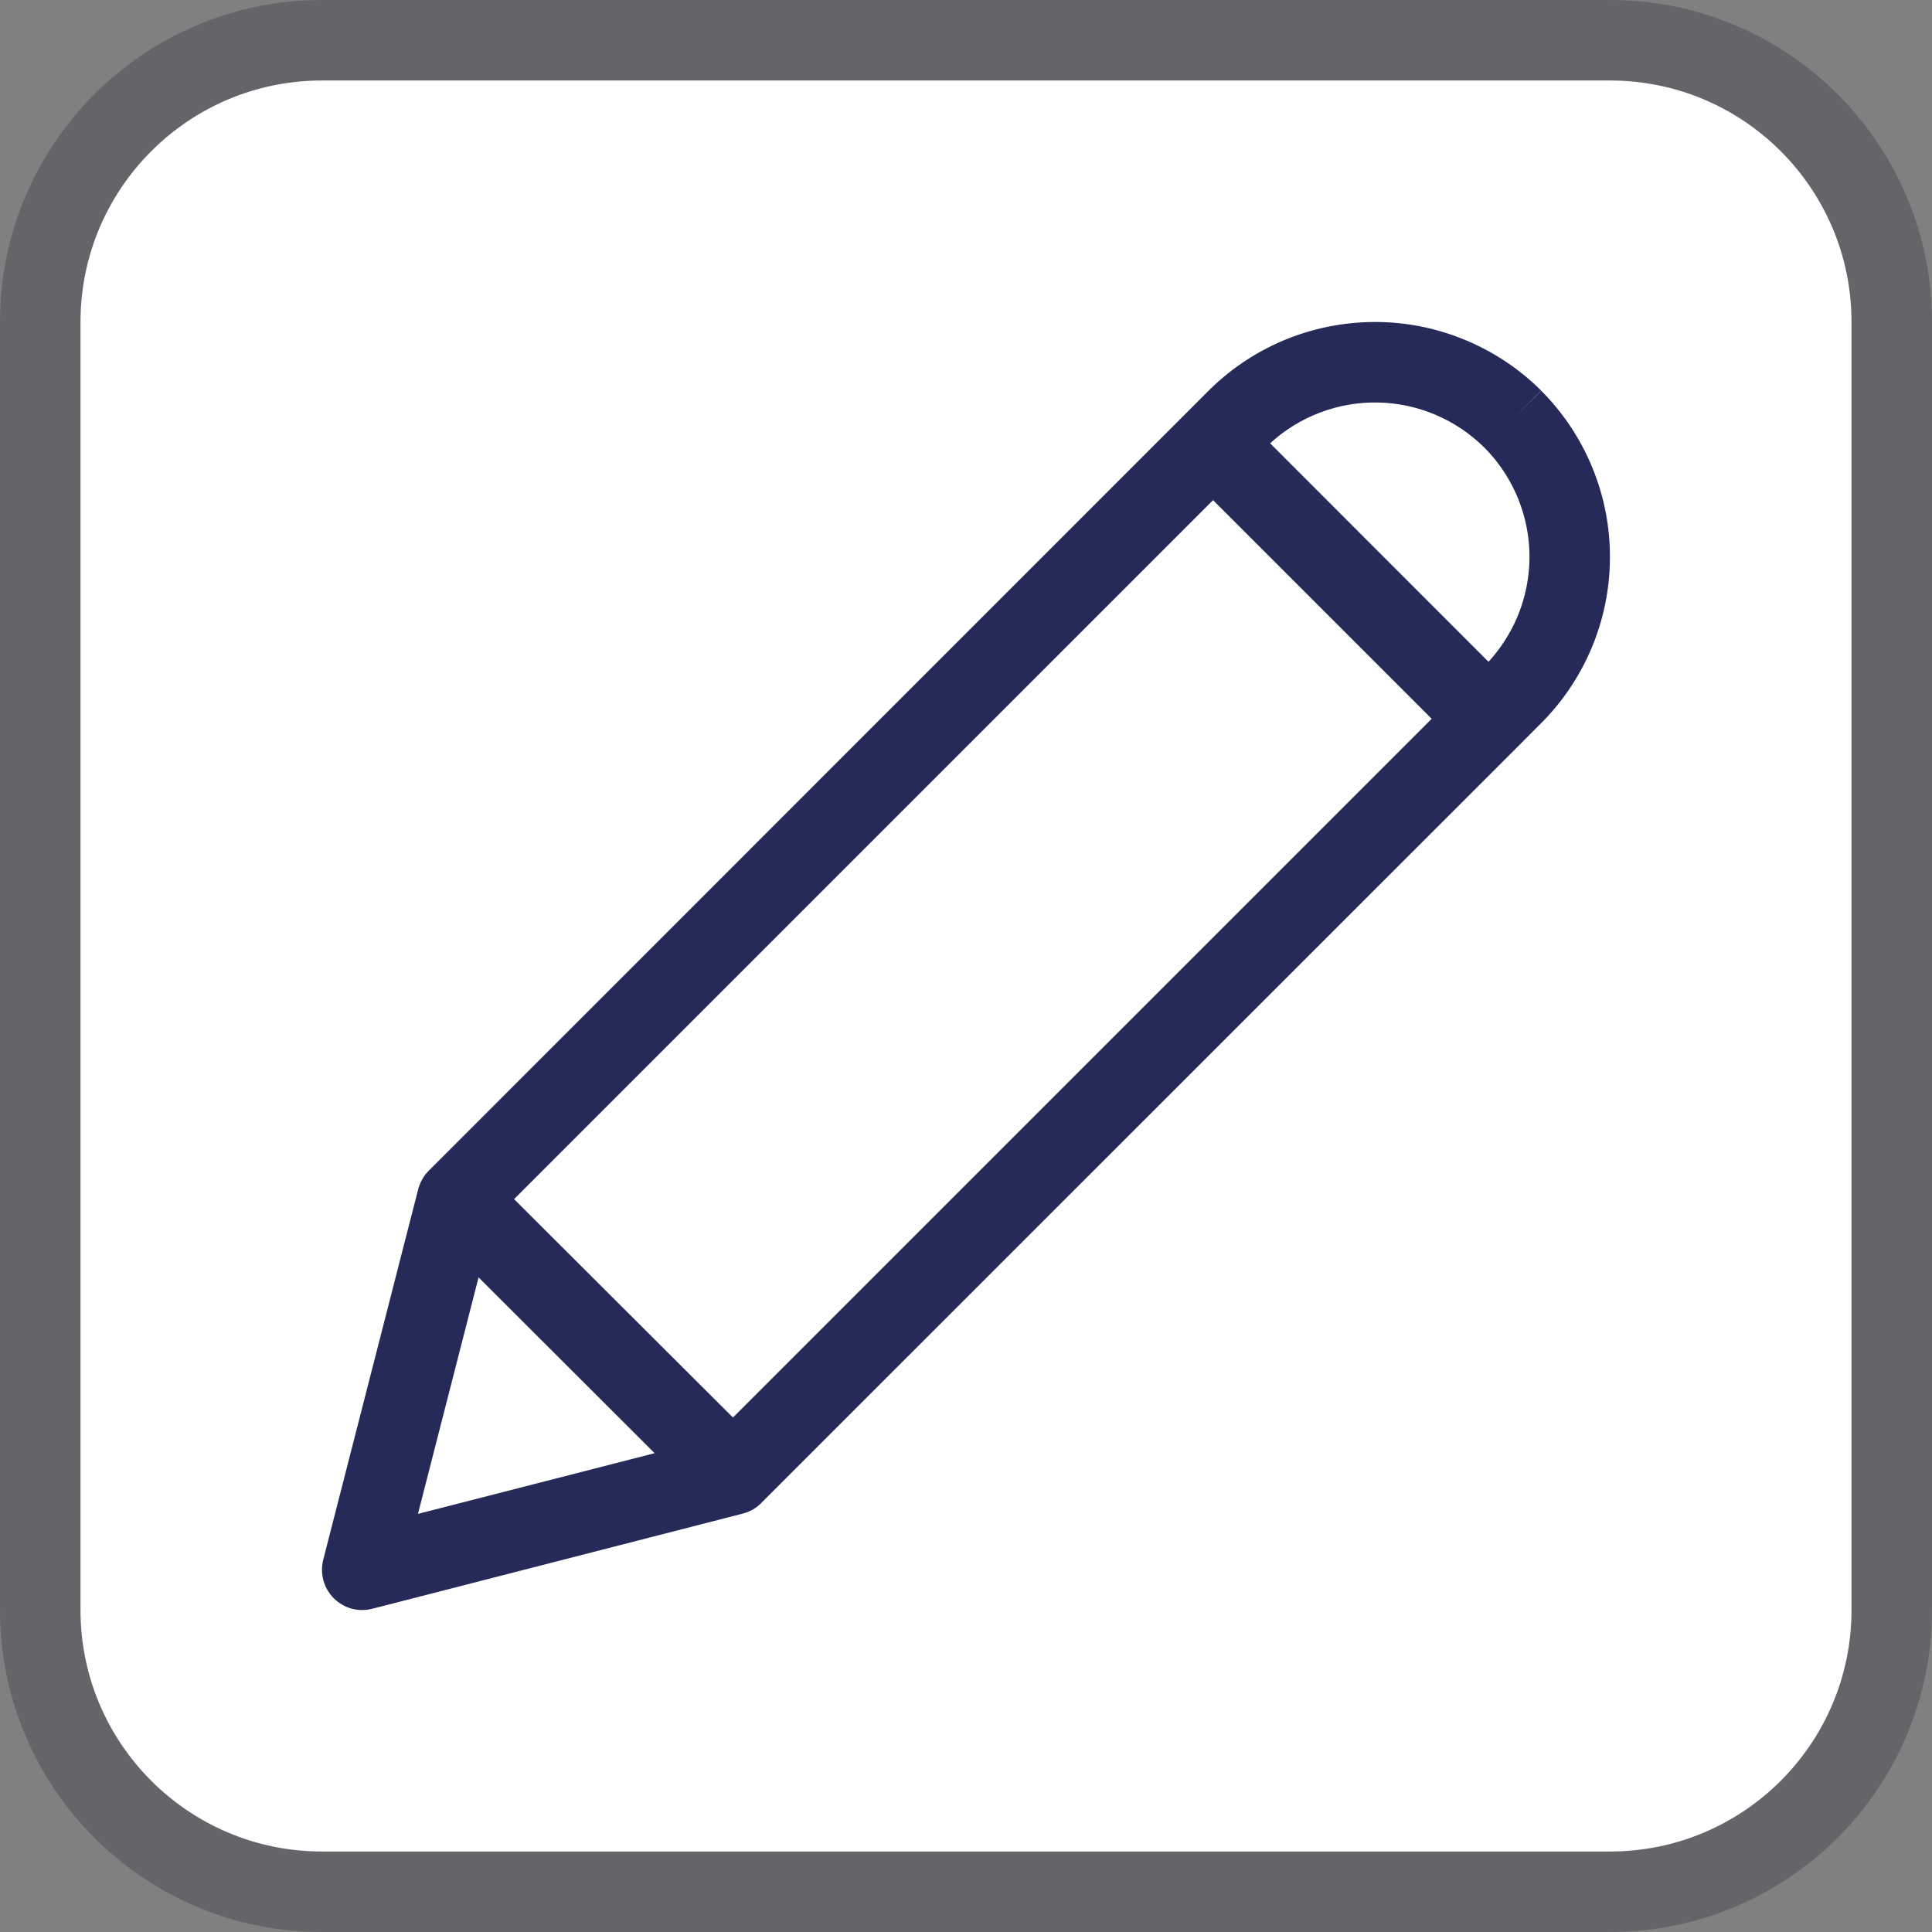
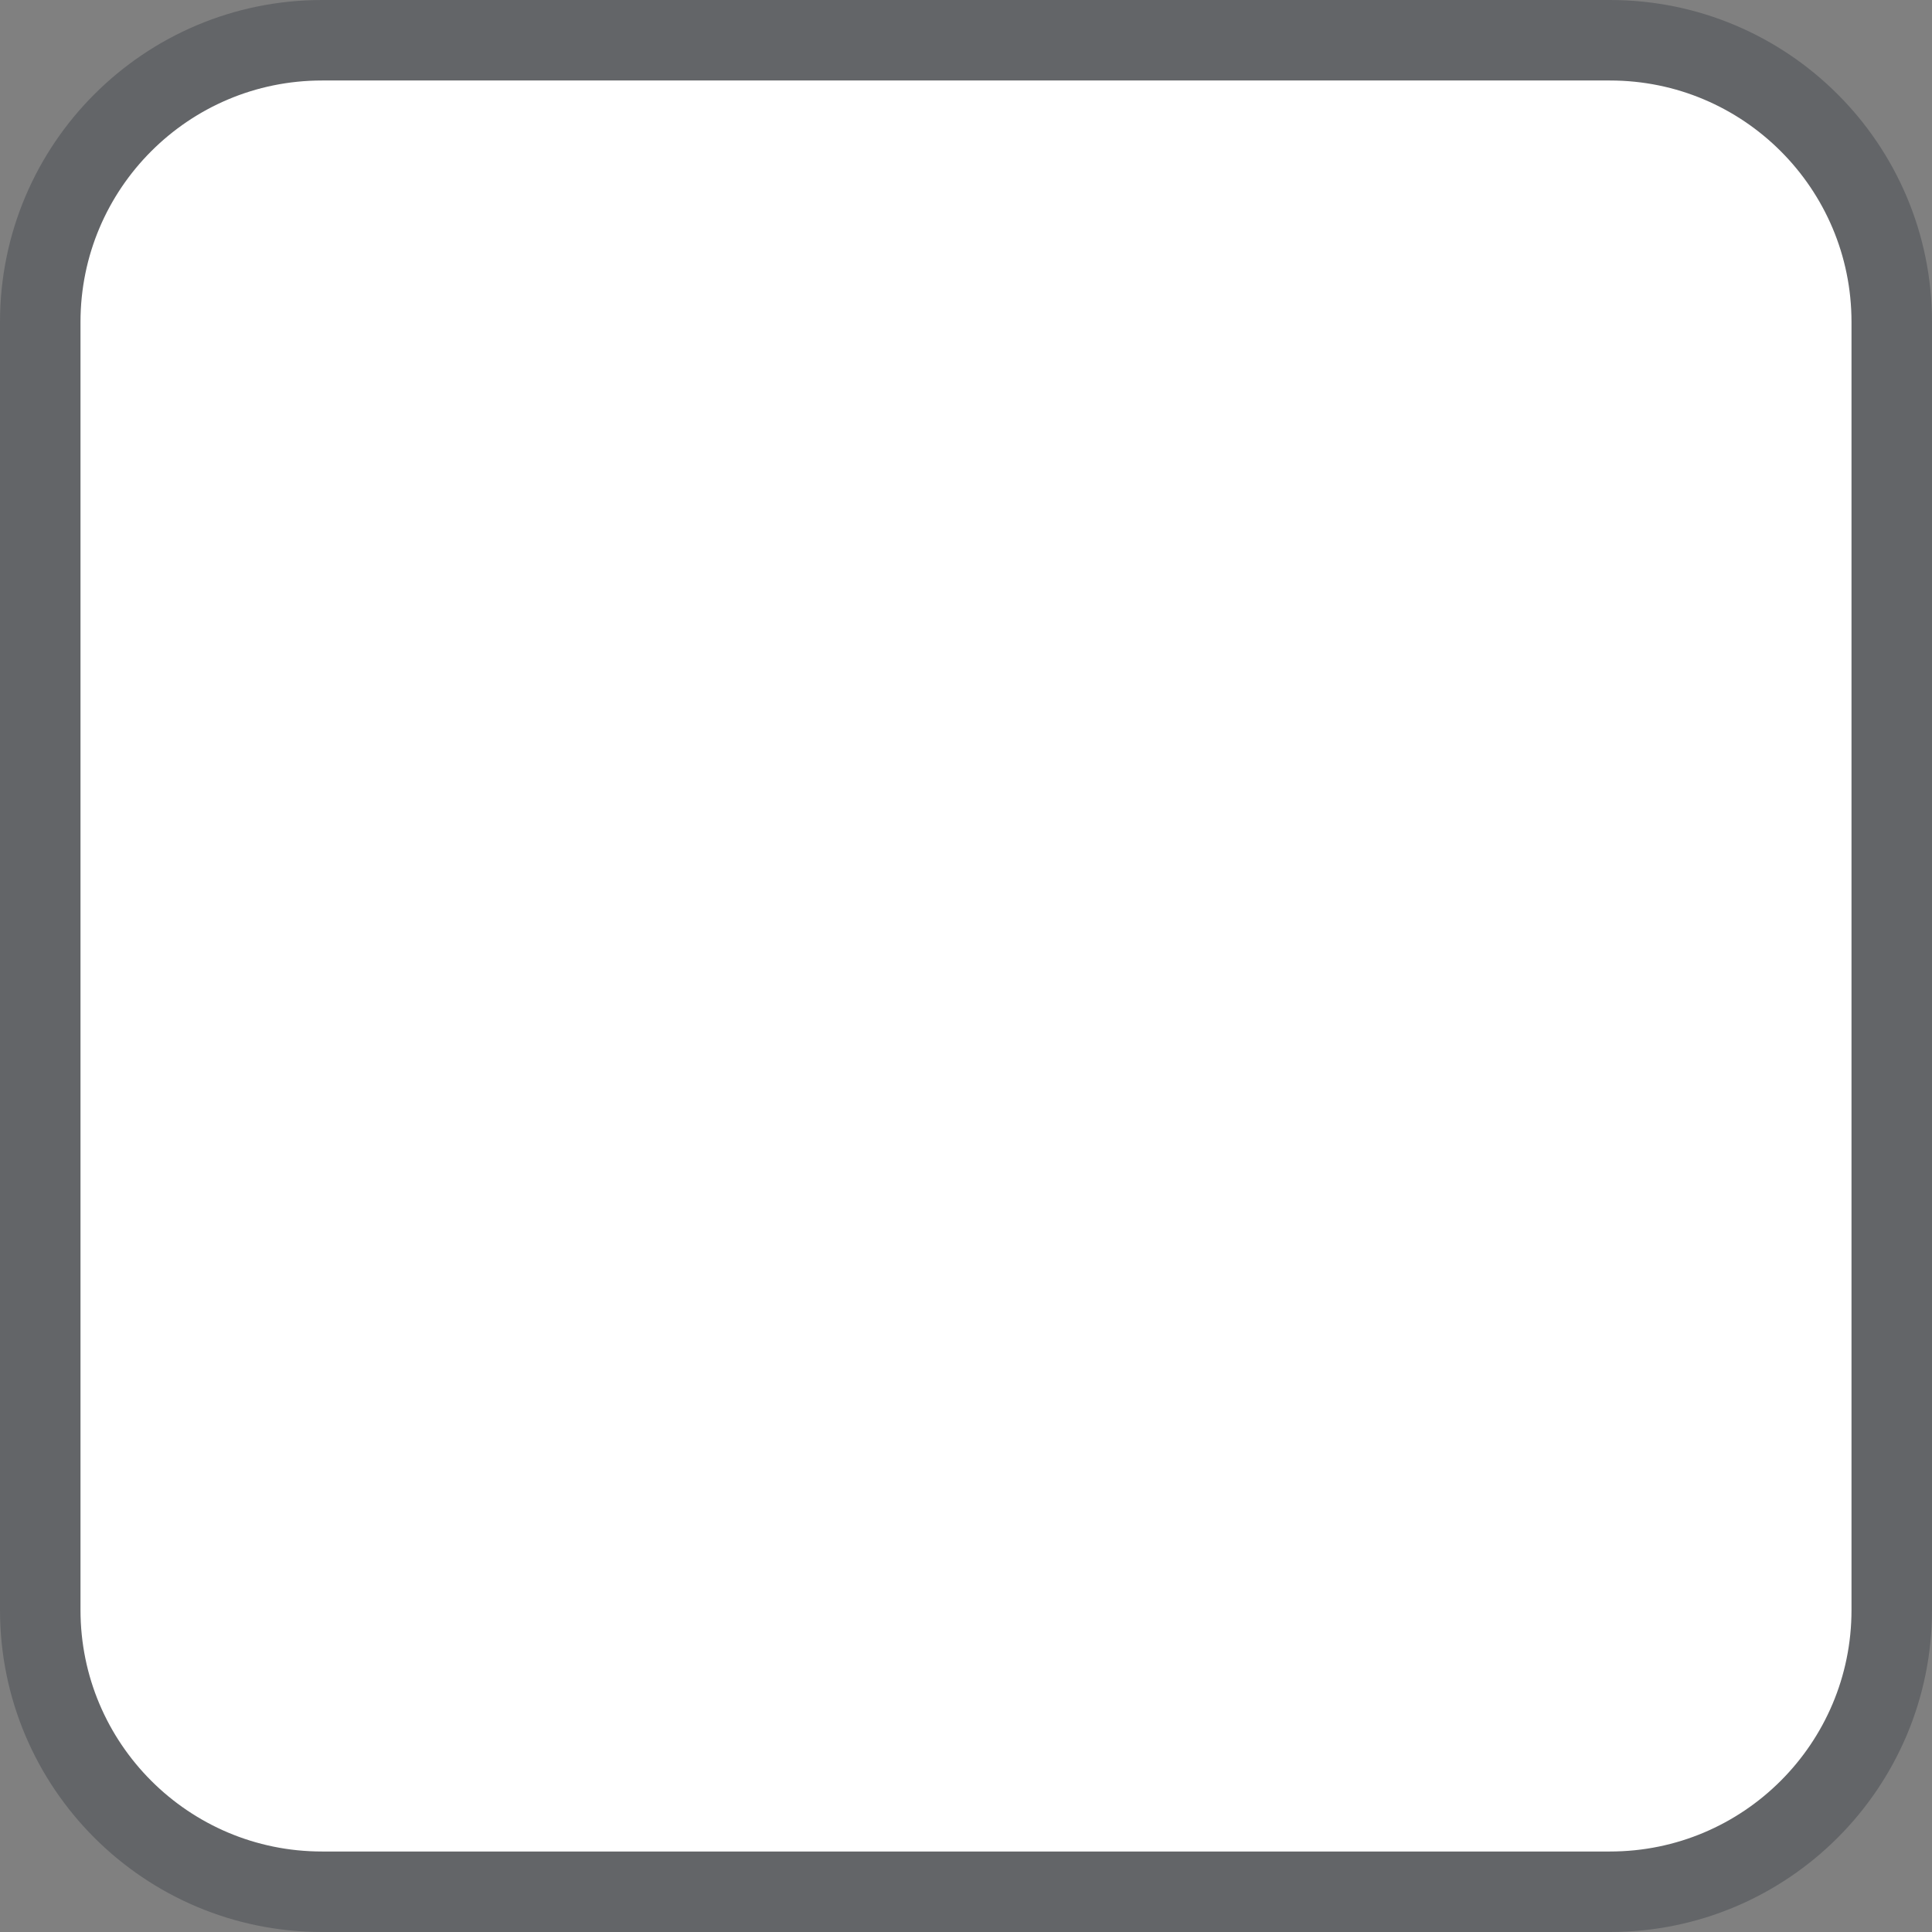
<svg xmlns="http://www.w3.org/2000/svg" width="24" height="24" viewBox="0 0 24 24" fill="none">
  <rect x="0" y="0" width="24" height="24" fill="#808080" stroke="none" />
  <path d="M0.5 4C0.5 2.067 2.067 0.5 4 0.5H20C21.933 0.5 23.5 2.067 23.5 4V20C23.5 21.933 21.933 23.5 20 23.5H4C2.067 23.5 0.5 21.933 0.5 20V4Z" fill="white" />
  <path d="M0.5 4C0.5 2.067 2.067 0.5 4 0.5H20C21.933 0.5 23.5 2.067 23.5 4V20C23.5 21.933 21.933 23.5 20 23.5H4C2.067 23.5 0.5 21.933 0.5 20V4Z" stroke="#636568" />
-   <path fill-rule="evenodd" clip-rule="evenodd" d="M17.061 4C17.447 3.997 17.83 4.071 18.188 4.218C18.545 4.364 18.871 4.579 19.145 4.852L18.791 5.207L19.146 4.854C19.419 5.128 19.635 5.453 19.781 5.81C19.928 6.167 20.002 6.55 19.999 6.936C19.997 7.323 19.918 7.705 19.767 8.06C19.616 8.416 19.396 8.738 19.12 9.008L18.849 9.28L18.846 9.283L18.843 9.286L9.459 18.668L9.457 18.671L9.455 18.673C9.392 18.736 9.312 18.781 9.225 18.803L4.623 19.985C4.539 20.006 4.451 20.006 4.368 19.983C4.284 19.96 4.208 19.915 4.146 19.854C4.085 19.793 4.041 19.717 4.018 19.633C3.995 19.549 3.994 19.461 4.015 19.377L5.195 14.773C5.218 14.687 5.262 14.607 5.325 14.544L14.989 4.878C15.26 4.602 15.582 4.383 15.937 4.232C16.292 4.082 16.674 4.003 17.059 4H17.061ZM5.945 15.868L5.192 18.806L8.132 18.052L5.945 15.868ZM9.105 17.609L6.386 14.896L15.069 6.213L17.785 8.929L9.105 17.609ZM18.846 7.671C18.759 7.873 18.639 8.059 18.491 8.221L15.778 5.507C16.143 5.172 16.624 4.99 17.119 5C17.615 5.01 18.087 5.211 18.439 5.56C18.709 5.831 18.892 6.177 18.965 6.553C19.038 6.929 18.995 7.319 18.846 7.671Z" fill="#262A59" />
</svg>